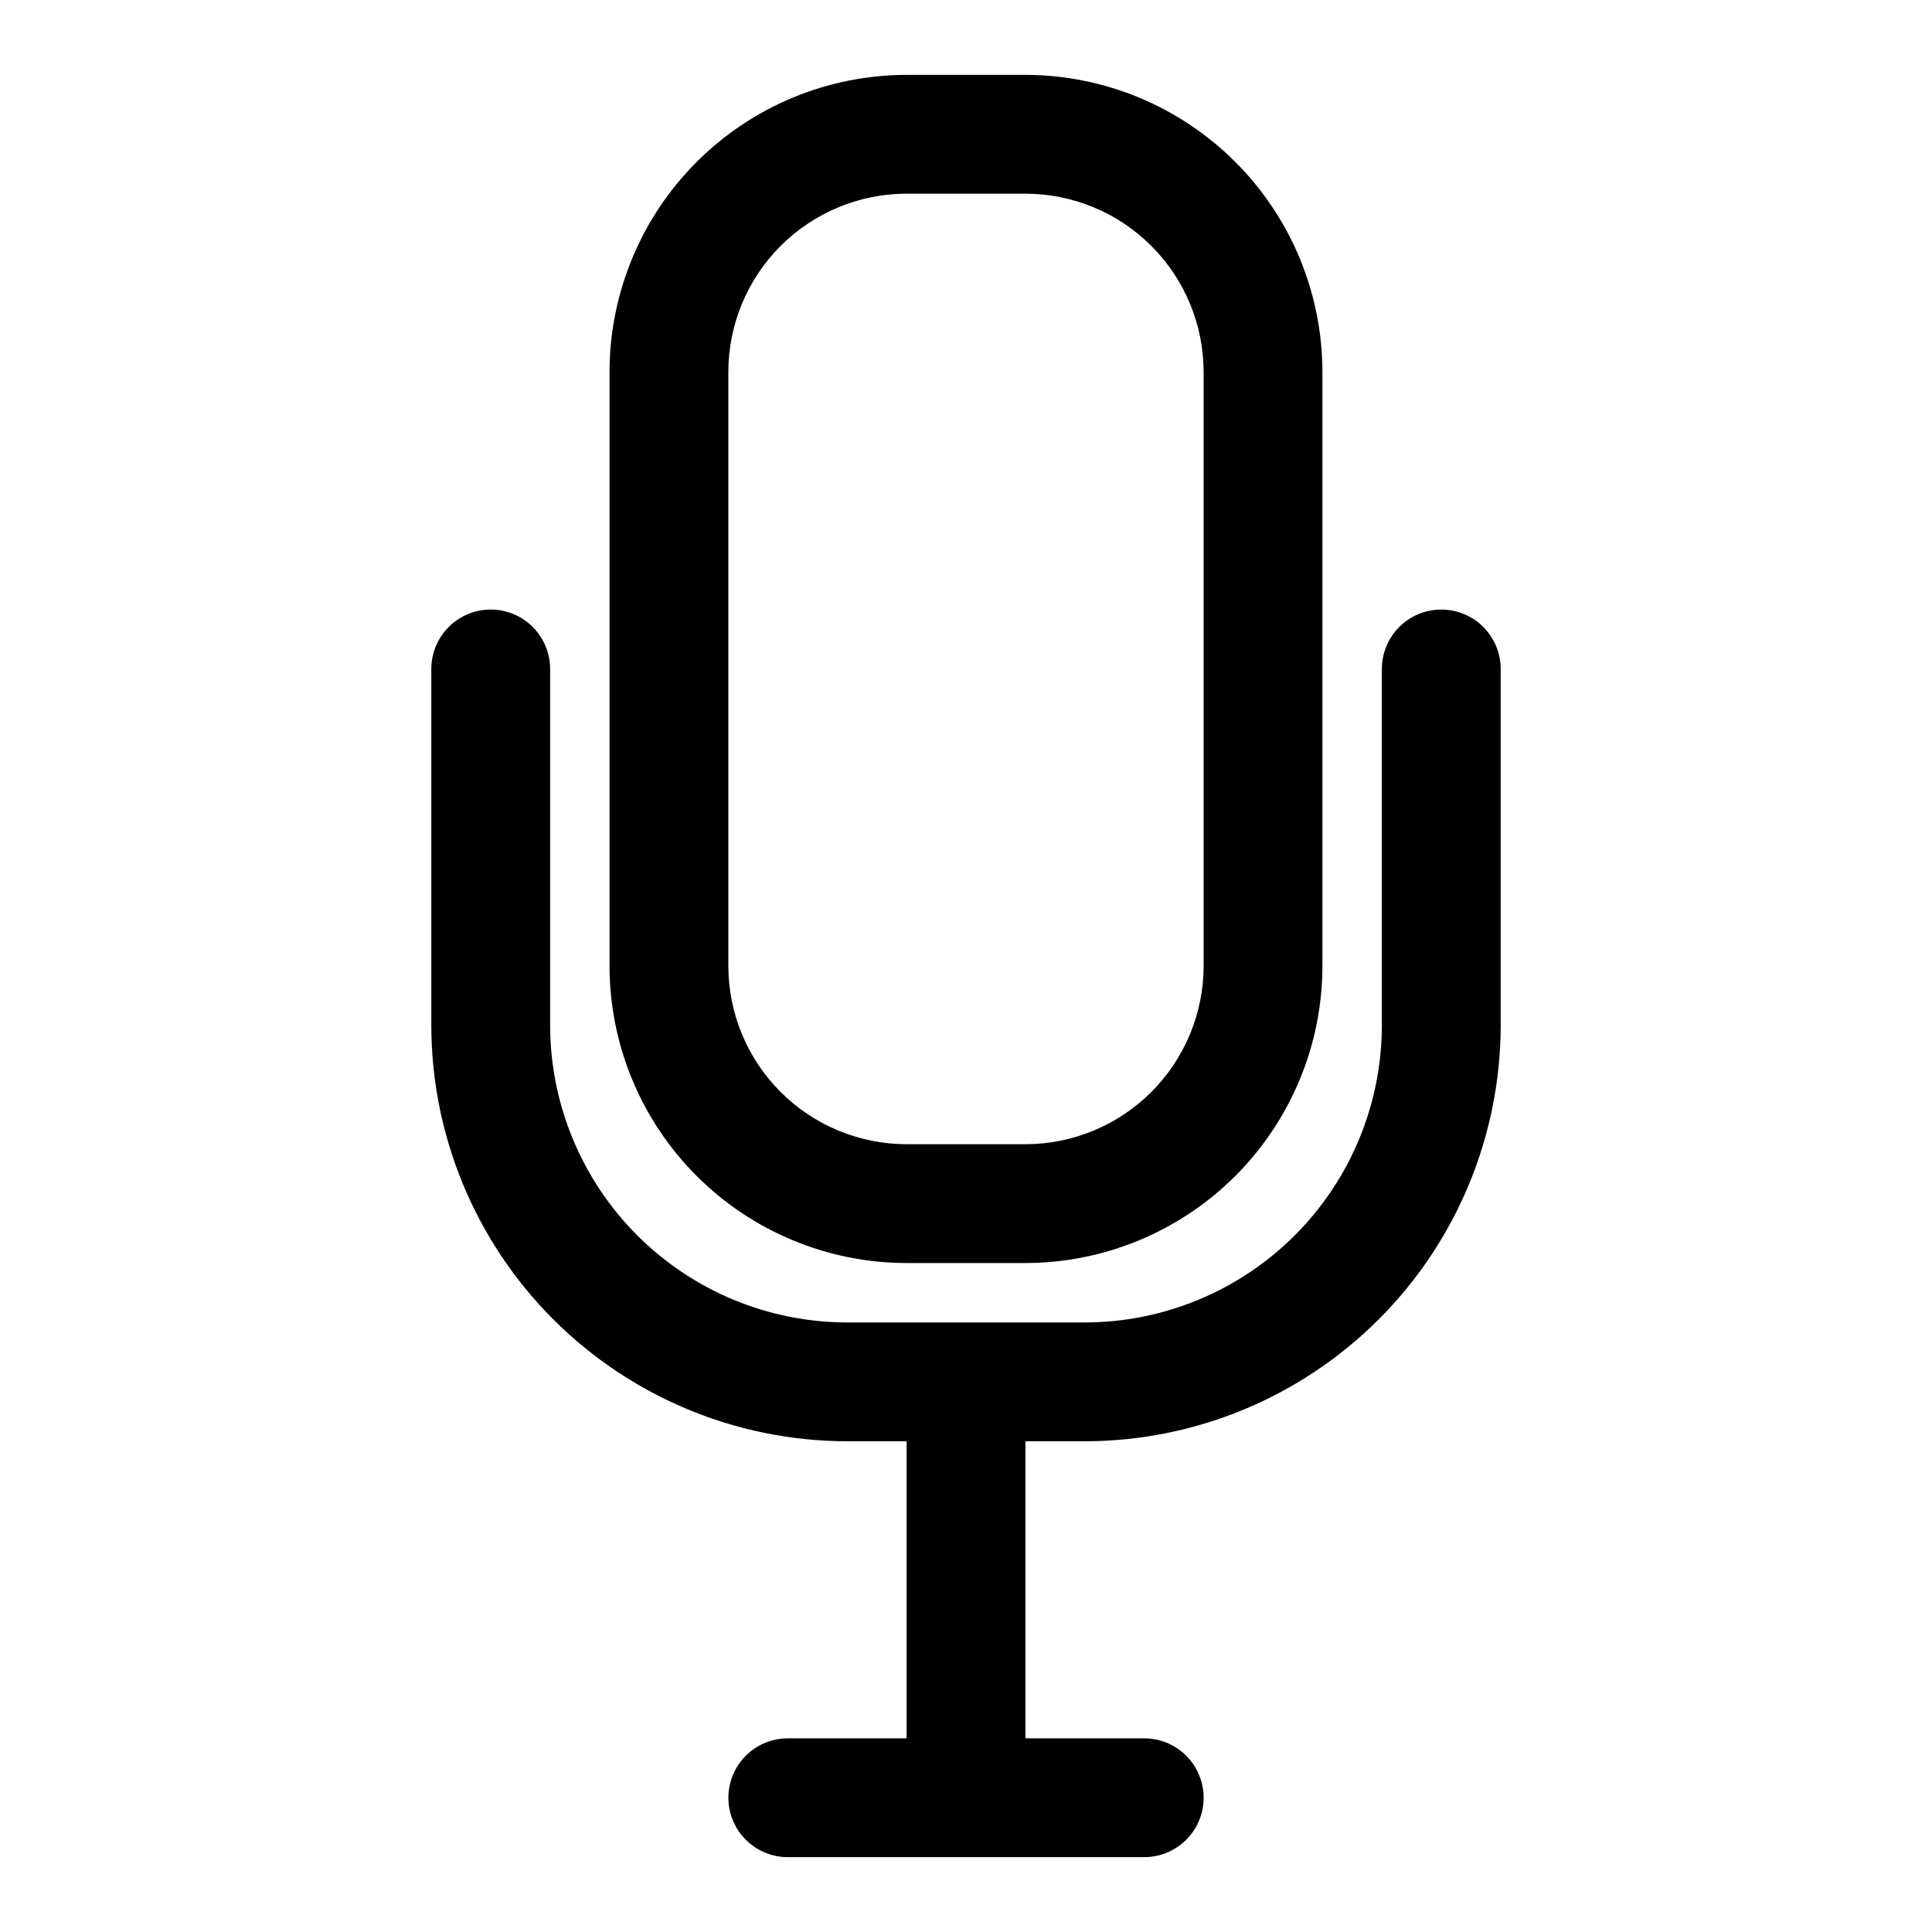
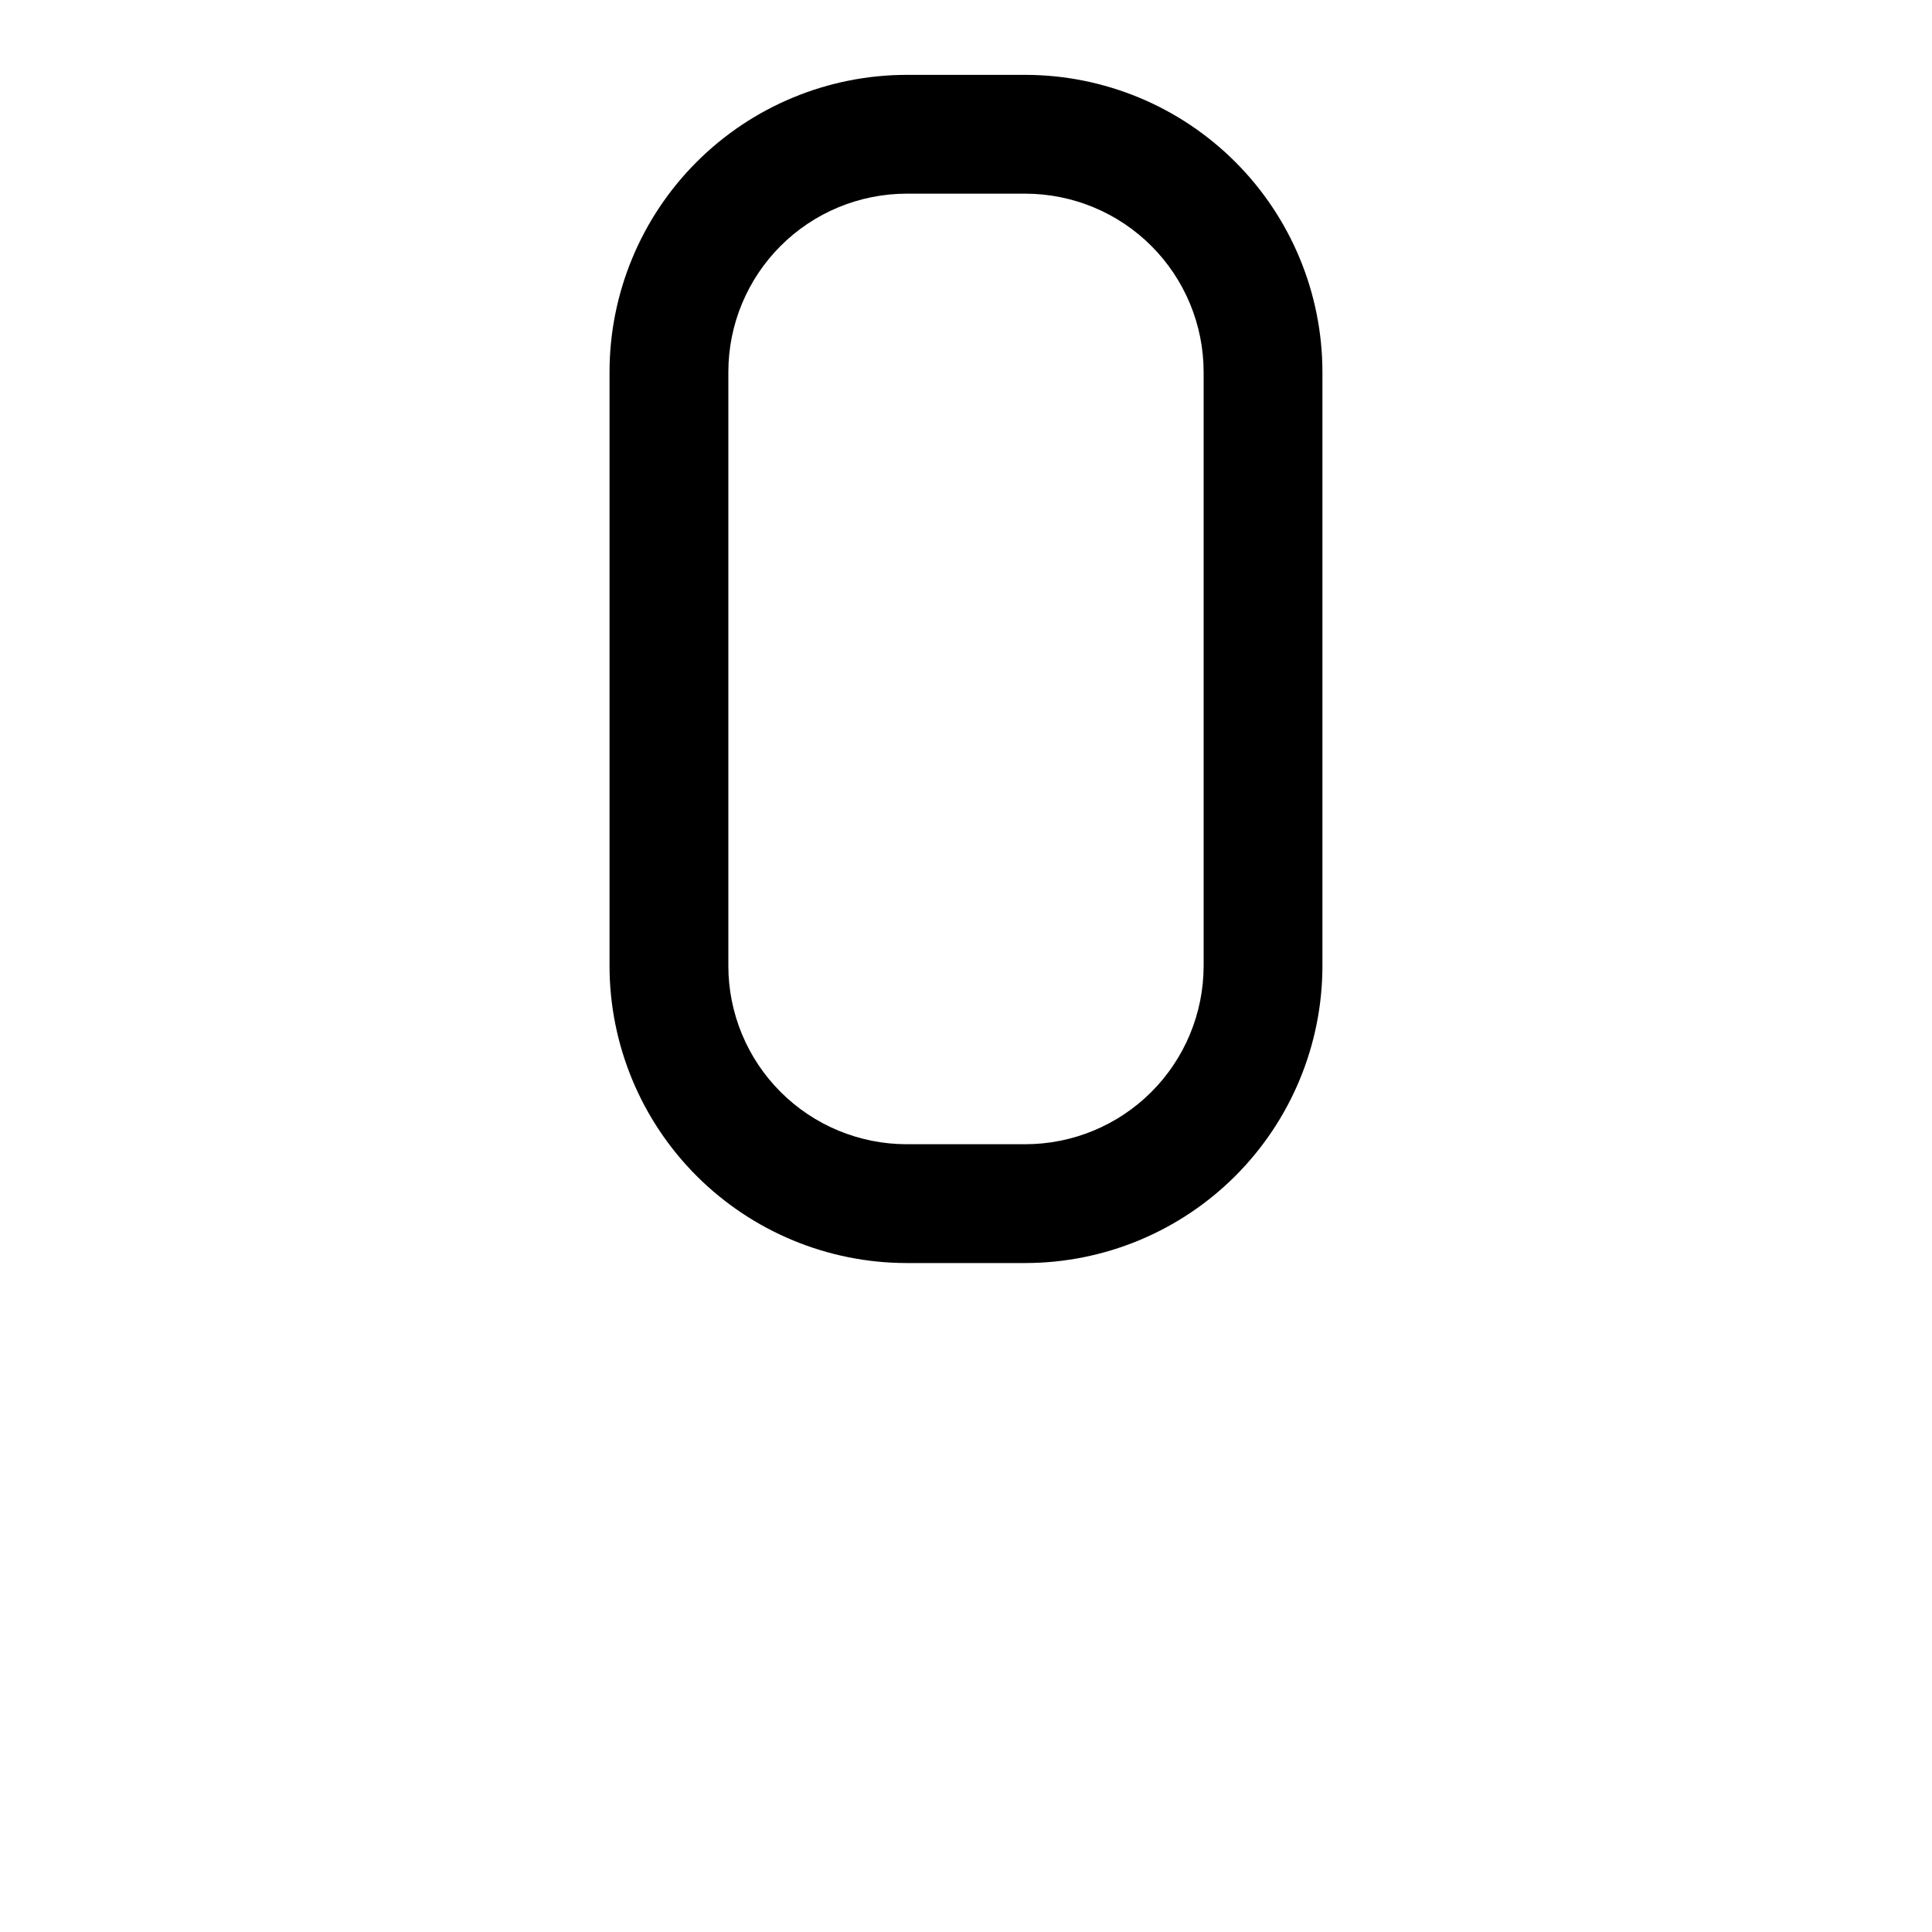
<svg xmlns="http://www.w3.org/2000/svg" fill="#000000" width="800px" height="800px" version="1.1" viewBox="144 144 512 512">
  <g>
    <path d="m384.25 478.72h31.488c20.871-0.023 40.879-8.328 55.637-23.082 14.758-14.758 23.059-34.77 23.082-55.637v-157.44c-0.023-20.871-8.324-40.879-23.082-55.637-14.758-14.758-34.766-23.059-55.637-23.086h-31.488c-20.871 0.027-40.879 8.328-55.637 23.086-14.758 14.758-23.059 34.766-23.082 55.637v157.44c0.023 20.867 8.324 40.879 23.082 55.637 14.758 14.754 34.766 23.059 55.637 23.082zm-47.23-236.16c0.012-12.523 4.992-24.527 13.848-33.383 8.855-8.855 20.859-13.836 33.383-13.852h31.488c12.523 0.016 24.527 4.996 33.383 13.852s13.836 20.859 13.852 33.383v157.44c-0.016 12.52-4.996 24.527-13.852 33.383-8.855 8.852-20.859 13.836-33.383 13.848h-31.488c-12.523-0.012-24.527-4.996-33.383-13.848-8.855-8.855-13.836-20.863-13.848-33.383z" />
-     <path d="m525.95 305.54c-4.176 0-8.18 1.656-11.133 4.609-2.949 2.953-4.609 6.957-4.609 11.133v94.465c-0.023 20.871-8.328 40.879-23.082 55.637-14.758 14.758-34.77 23.059-55.637 23.082h-62.977c-20.871-0.023-40.879-8.324-55.637-23.082-14.758-14.758-23.059-34.766-23.086-55.637v-94.465c0-5.625-3-10.82-7.871-13.633-4.871-2.812-10.871-2.812-15.742 0-4.871 2.812-7.875 8.008-7.875 13.633v94.465c0.035 29.219 11.656 57.23 32.316 77.891 20.664 20.664 48.676 32.285 77.895 32.316h15.742v78.719l-31.488 0.004c-5.625 0-10.82 3-13.633 7.871-2.812 4.871-2.812 10.871 0 15.746 2.812 4.871 8.008 7.871 13.633 7.871h94.465c5.625 0 10.824-3 13.637-7.871 2.812-4.875 2.812-10.875 0-15.746-2.812-4.871-8.012-7.871-13.637-7.871h-31.488v-78.723h15.746c29.219-0.031 57.23-11.652 77.891-32.316 20.66-20.66 32.281-48.672 32.316-77.891v-94.465c0-4.176-1.66-8.18-4.613-11.133-2.949-2.953-6.957-4.609-11.133-4.609z" />
  </g>
</svg>